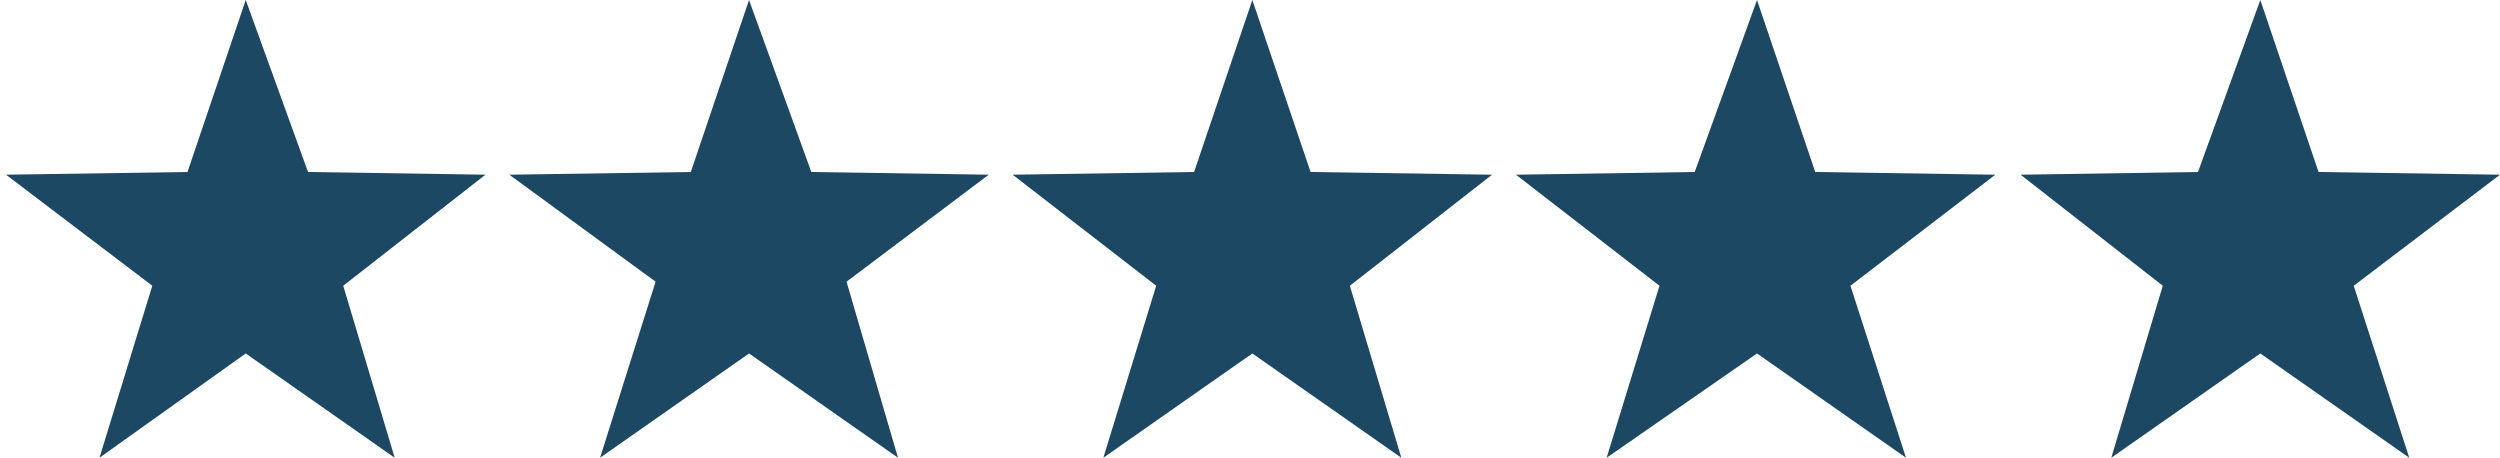
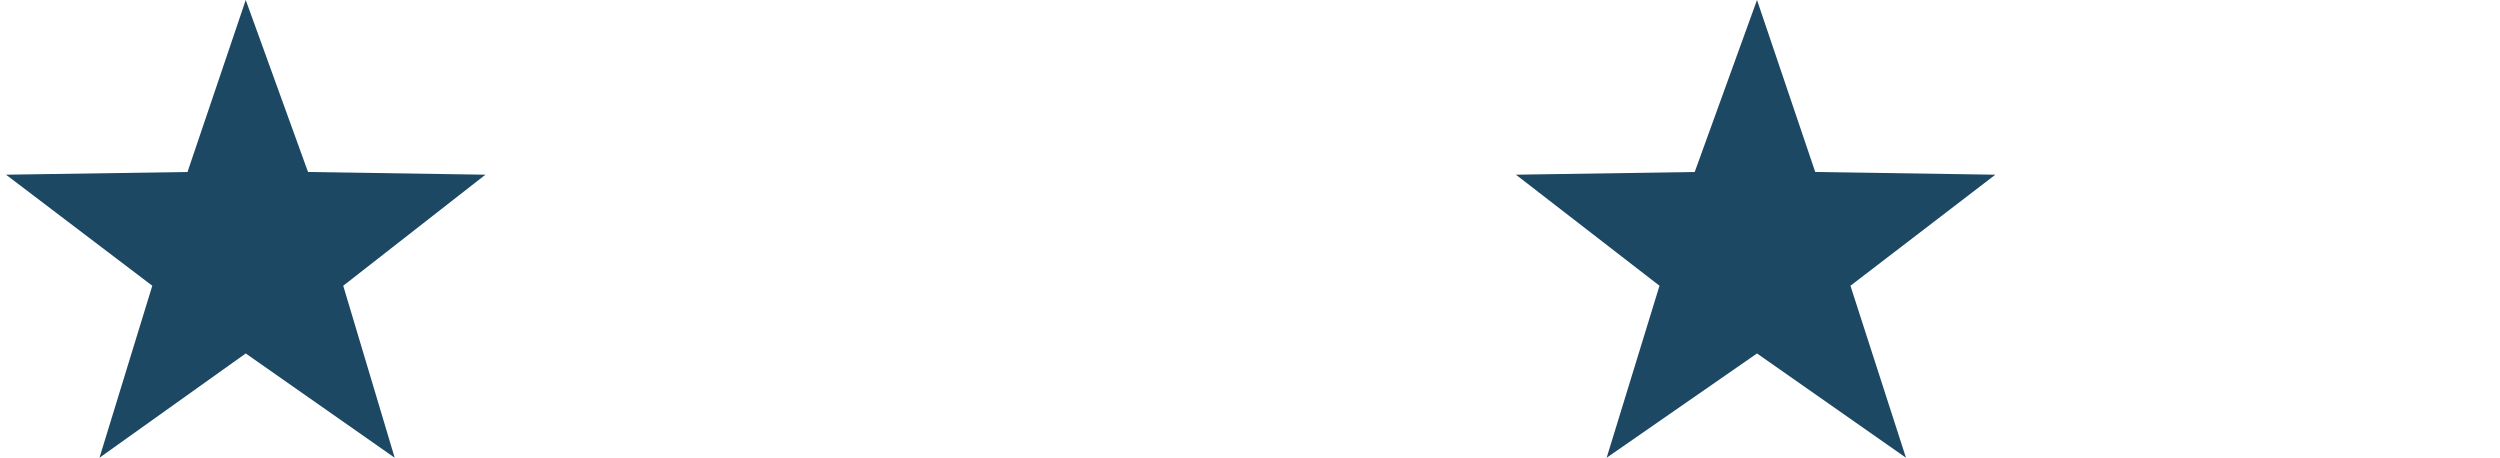
<svg xmlns="http://www.w3.org/2000/svg" version="1.1" id="Layer_1" x="0px" y="0px" width="202.512px" height="37.079px" viewBox="0 165.564 202.512 37.079" enable-background="new 0 165.564 202.512 37.079" xml:space="preserve">
  <polygon fill="#1C4863" points="19.906,194.195 8.058,202.643 12.336,188.711 0.488,179.715 15.188,179.496 19.906,165.564   24.951,179.496 39.322,179.715 27.804,188.711 31.972,202.643 " />
-   <polygon fill="#1C4863" points="60.675,194.195 48.609,202.643 53.106,188.382 41.258,179.715 55.958,179.496 60.675,165.564   65.721,179.496 80.092,179.715 68.573,188.382 72.742,202.643 " />
-   <polygon fill="#1C4863" points="101.445,194.195 89.377,202.643 93.657,188.711 82.028,179.715 96.728,179.496 101.445,165.564   106.162,179.496 120.861,179.715 109.344,188.711 113.514,202.643 " />
  <polygon fill="#1C4863" points="142.326,194.195 130.146,202.643 134.427,188.711 122.798,179.715 137.279,179.496 142.326,165.564   147.043,179.496 161.632,179.715 149.895,188.711 154.393,202.643 " />
-   <polygon fill="#1C4863" points="183.096,194.195 171.025,202.643 175.195,188.711 163.677,179.715 178.049,179.496 183.096,165.564   187.813,179.496 202.512,179.715 190.664,188.711 195.16,202.643 " />
</svg>